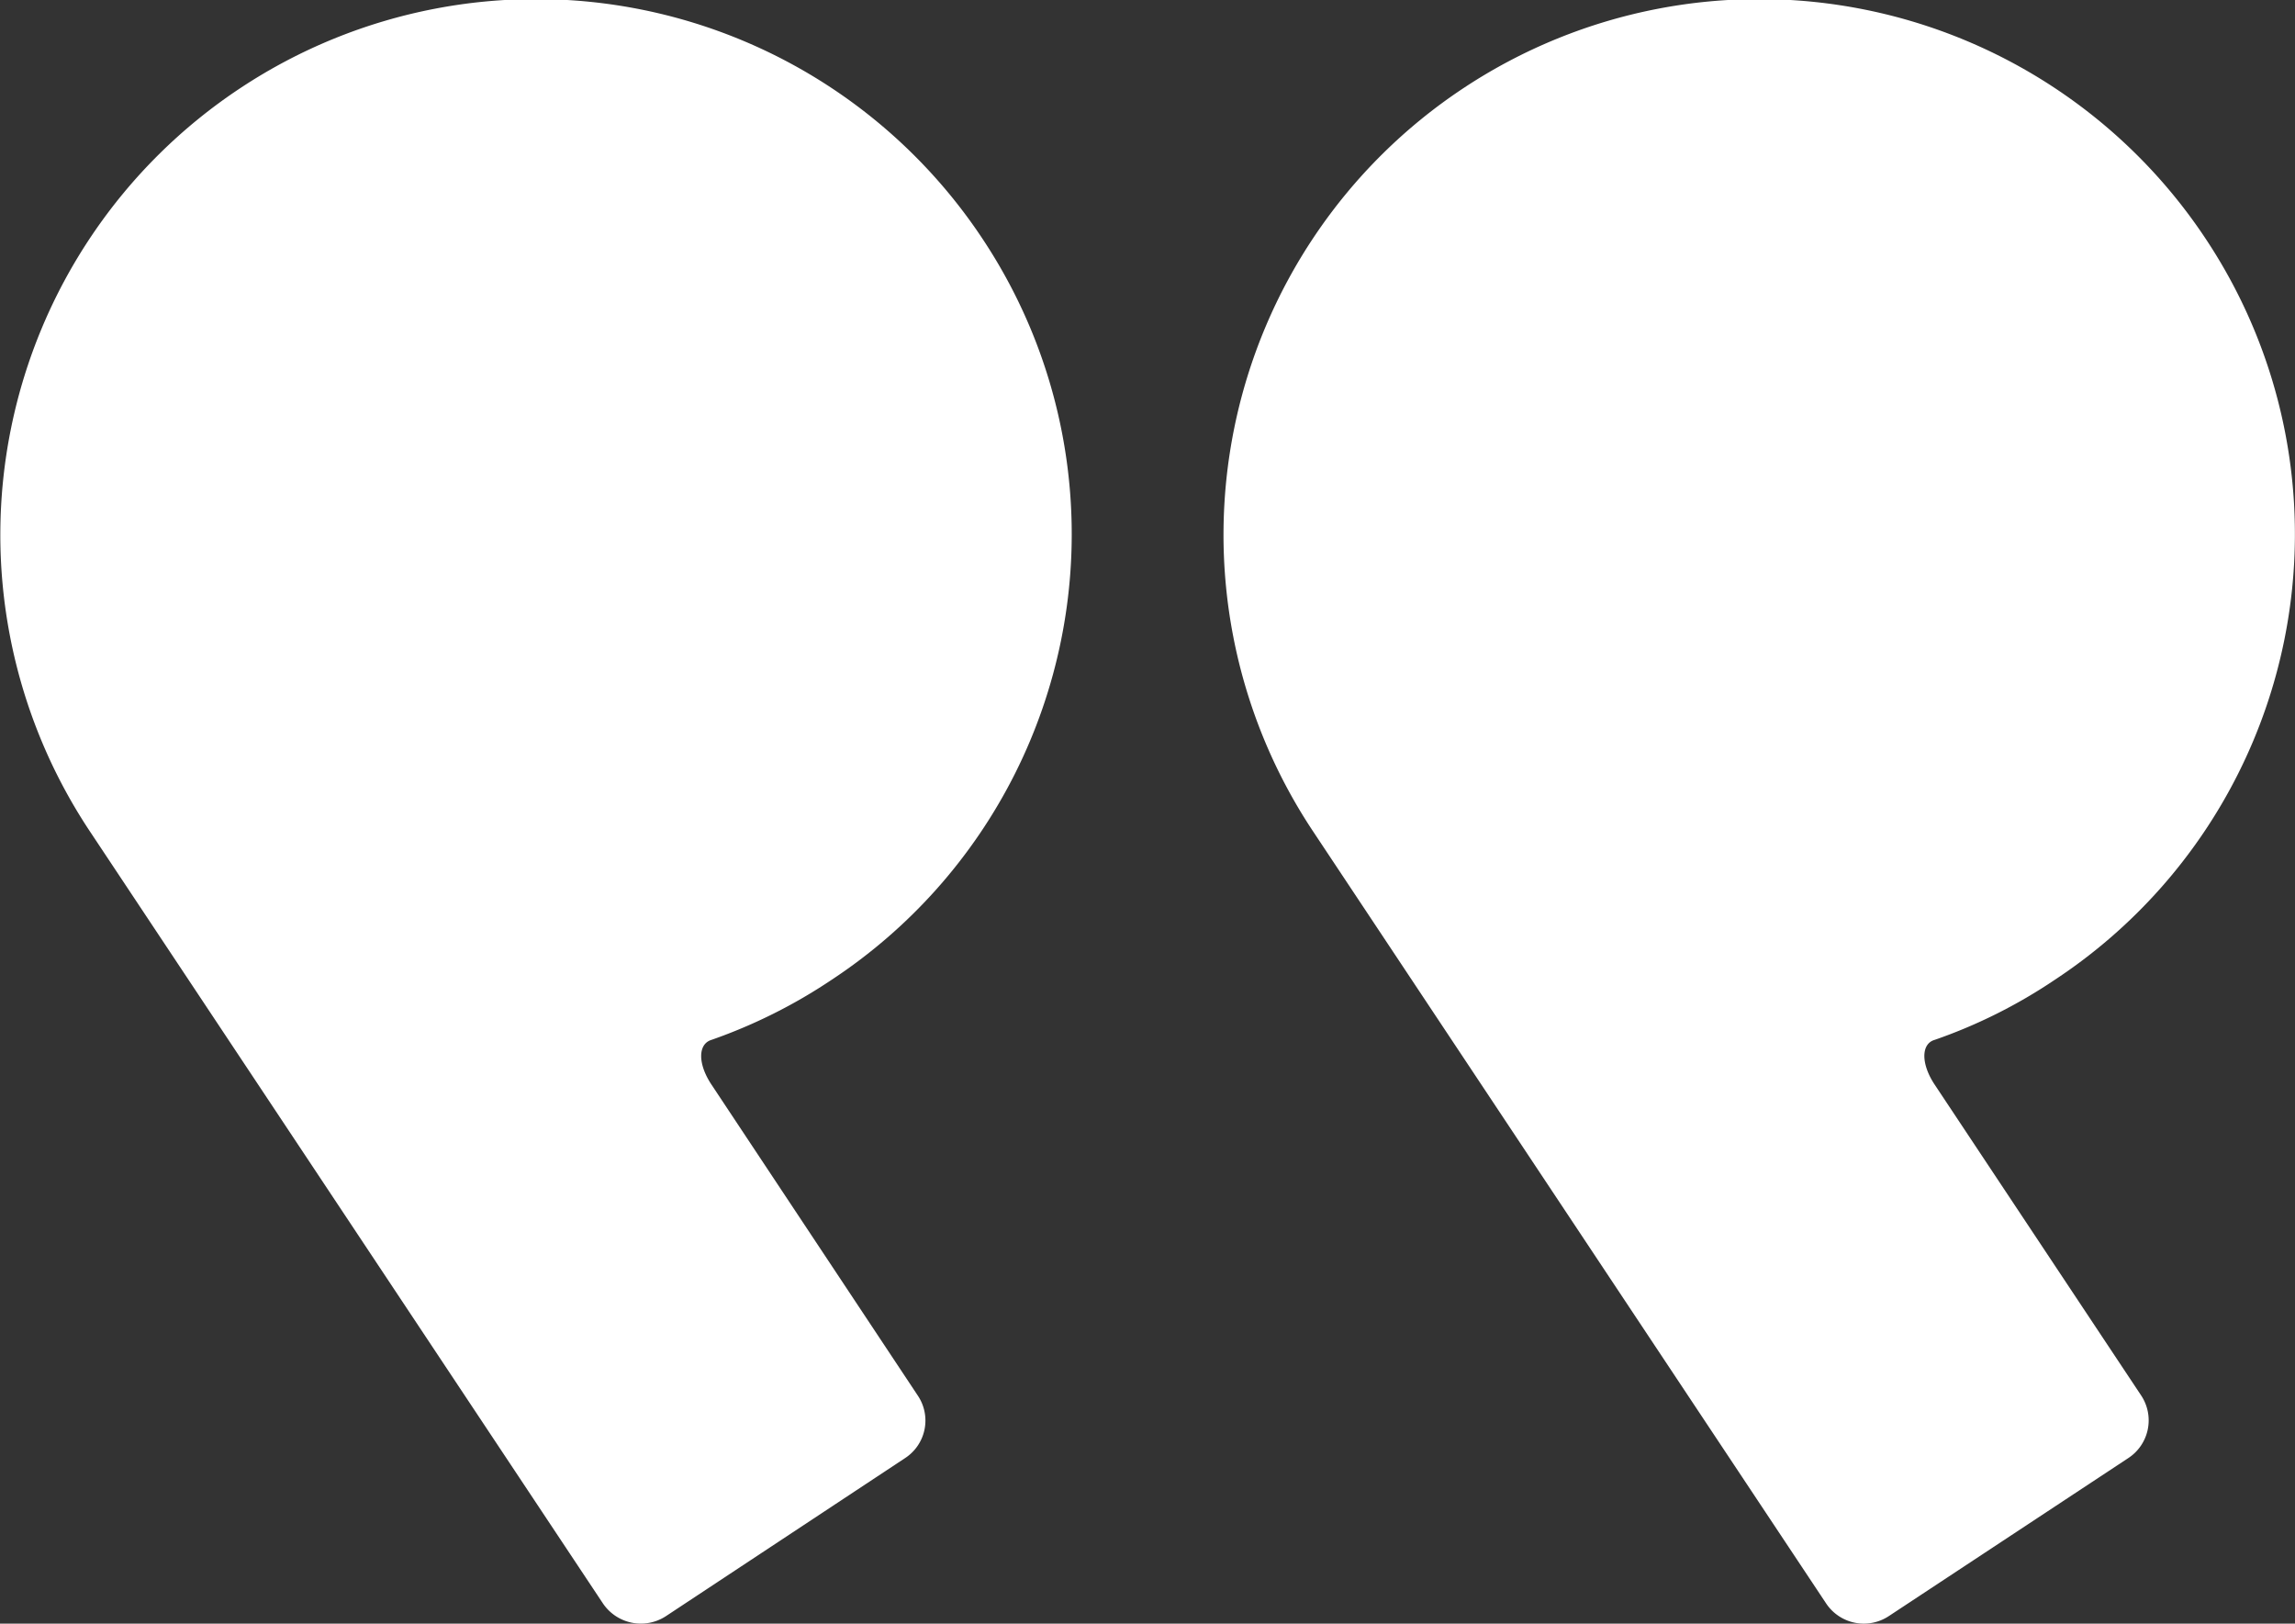
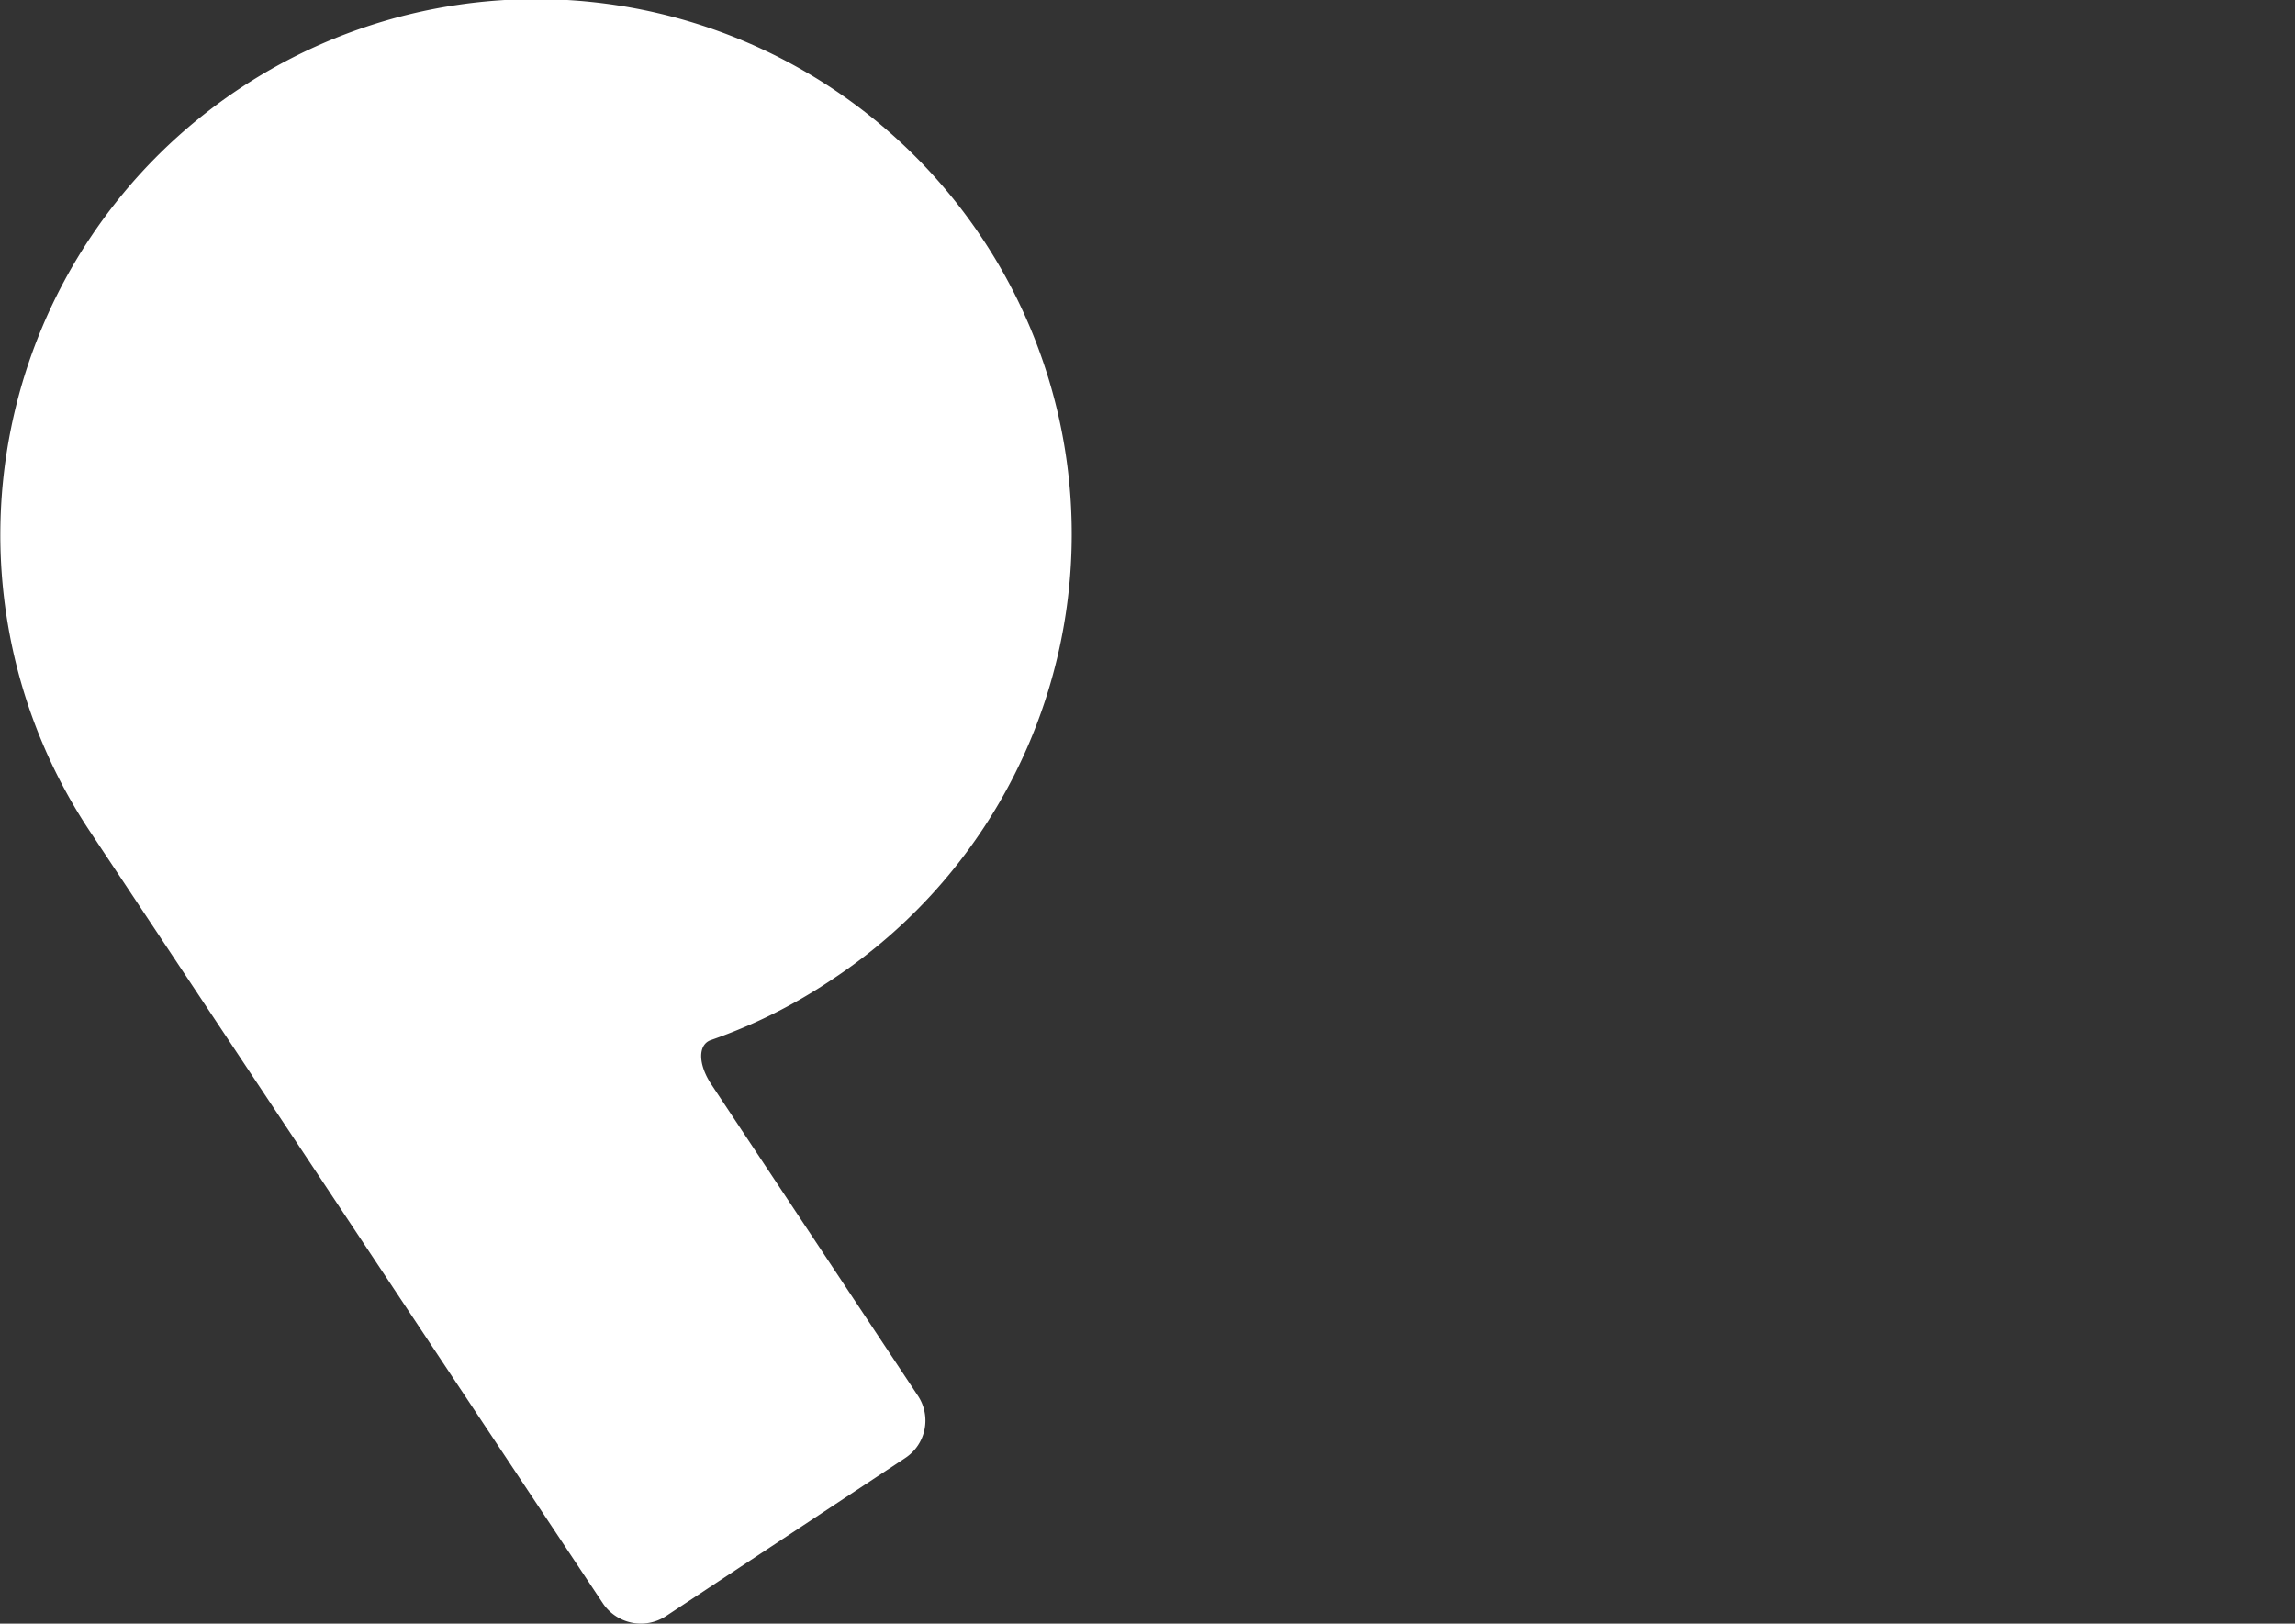
<svg xmlns="http://www.w3.org/2000/svg" viewBox="0 0 93.25 65.97">
  <rect x="0" y="0" width="93.25" height="65.97" fill="#333333" stroke="none" />
  <defs>
    <style>.cls-1{fill:#fff;}</style>
  </defs>
  <g id="Layer_2" data-name="Layer 2">
    <g id="Layer_1-2" data-name="Layer 1">
      <path class="cls-1" d="M39.94,9.73a21.76,21.76,0,0,0-36.32,24L24.5,65.15a1.86,1.86,0,0,0,2.55.52l9.73-6.43a1.82,1.82,0,0,0,.51-2.54L28.91,44.07c-.56-.84-.56-1.65,0-1.82a21.48,21.48,0,0,0,4.88-2.44A21.68,21.68,0,0,0,39.94,9.73" />
-       <path class="cls-1" d="M89.64,9.73a21.76,21.76,0,0,0-36.32,24L74.2,65.15a1.84,1.84,0,0,0,2.55.51l9.73-6.42A1.83,1.83,0,0,0,87,56.7L78.61,44.07c-.56-.84-.56-1.66,0-1.82a21.07,21.07,0,0,0,4.88-2.44A21.68,21.68,0,0,0,89.64,9.73" />
    </g>
  </g>
</svg>